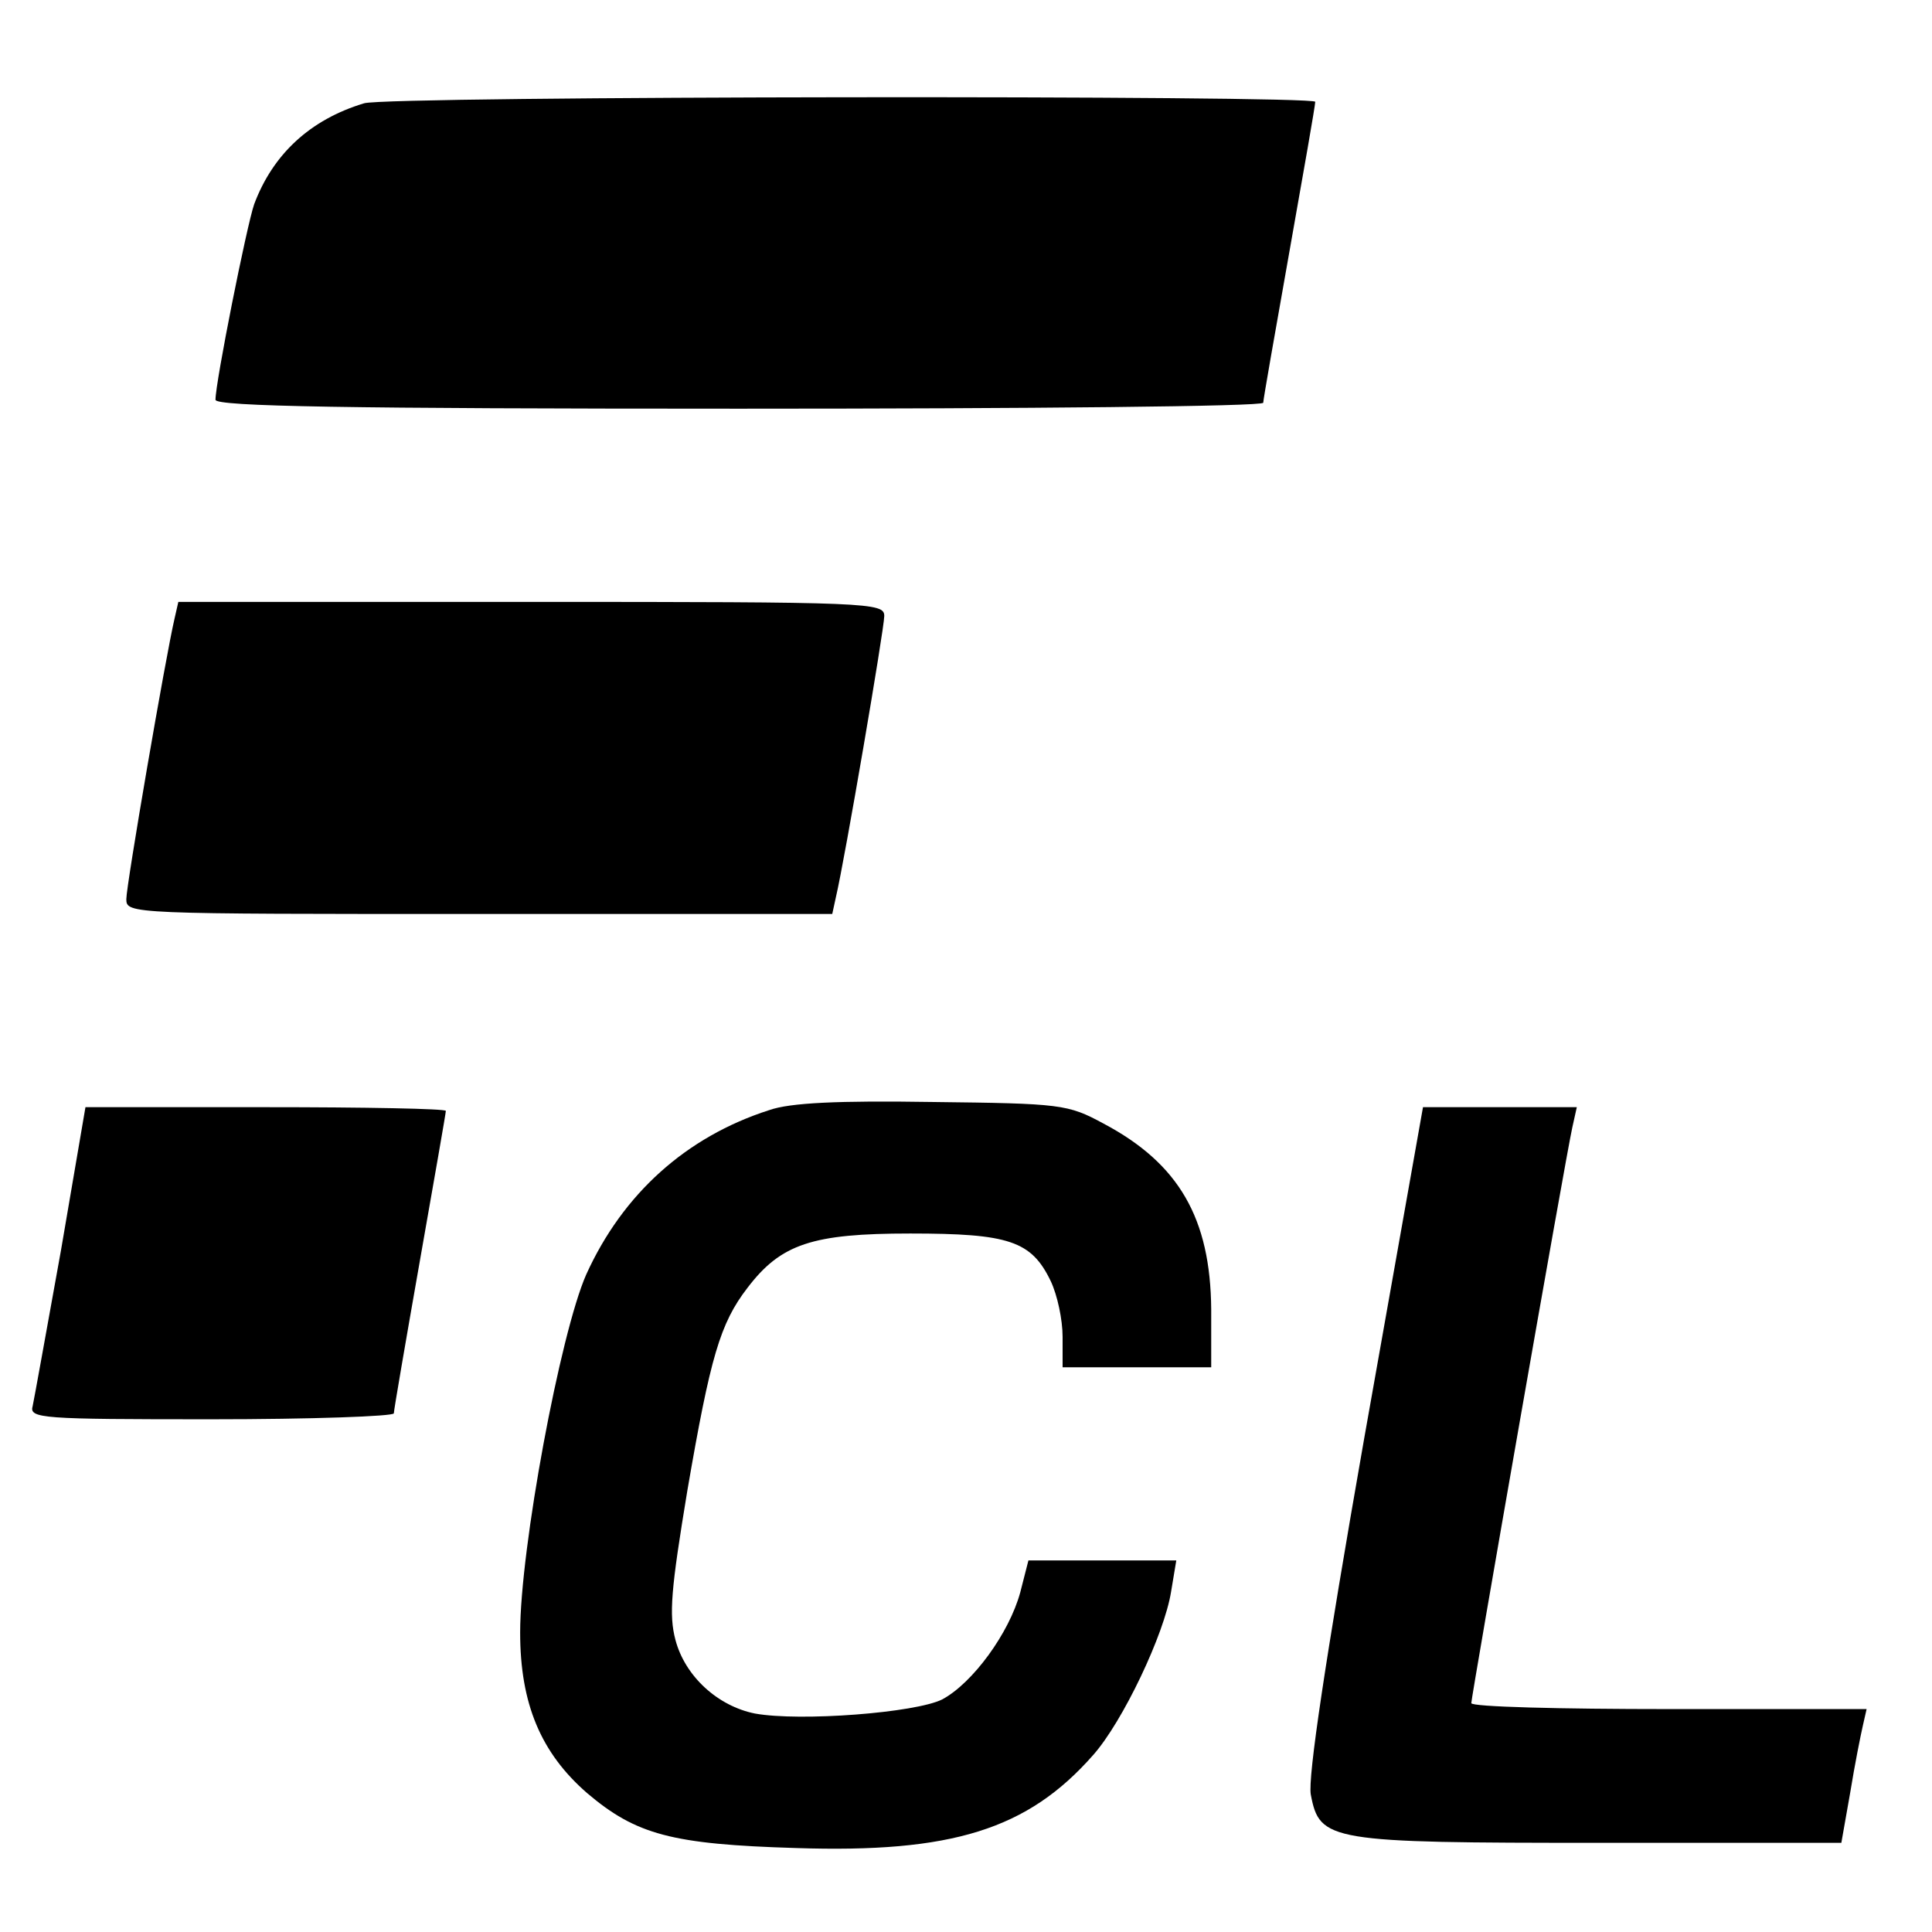
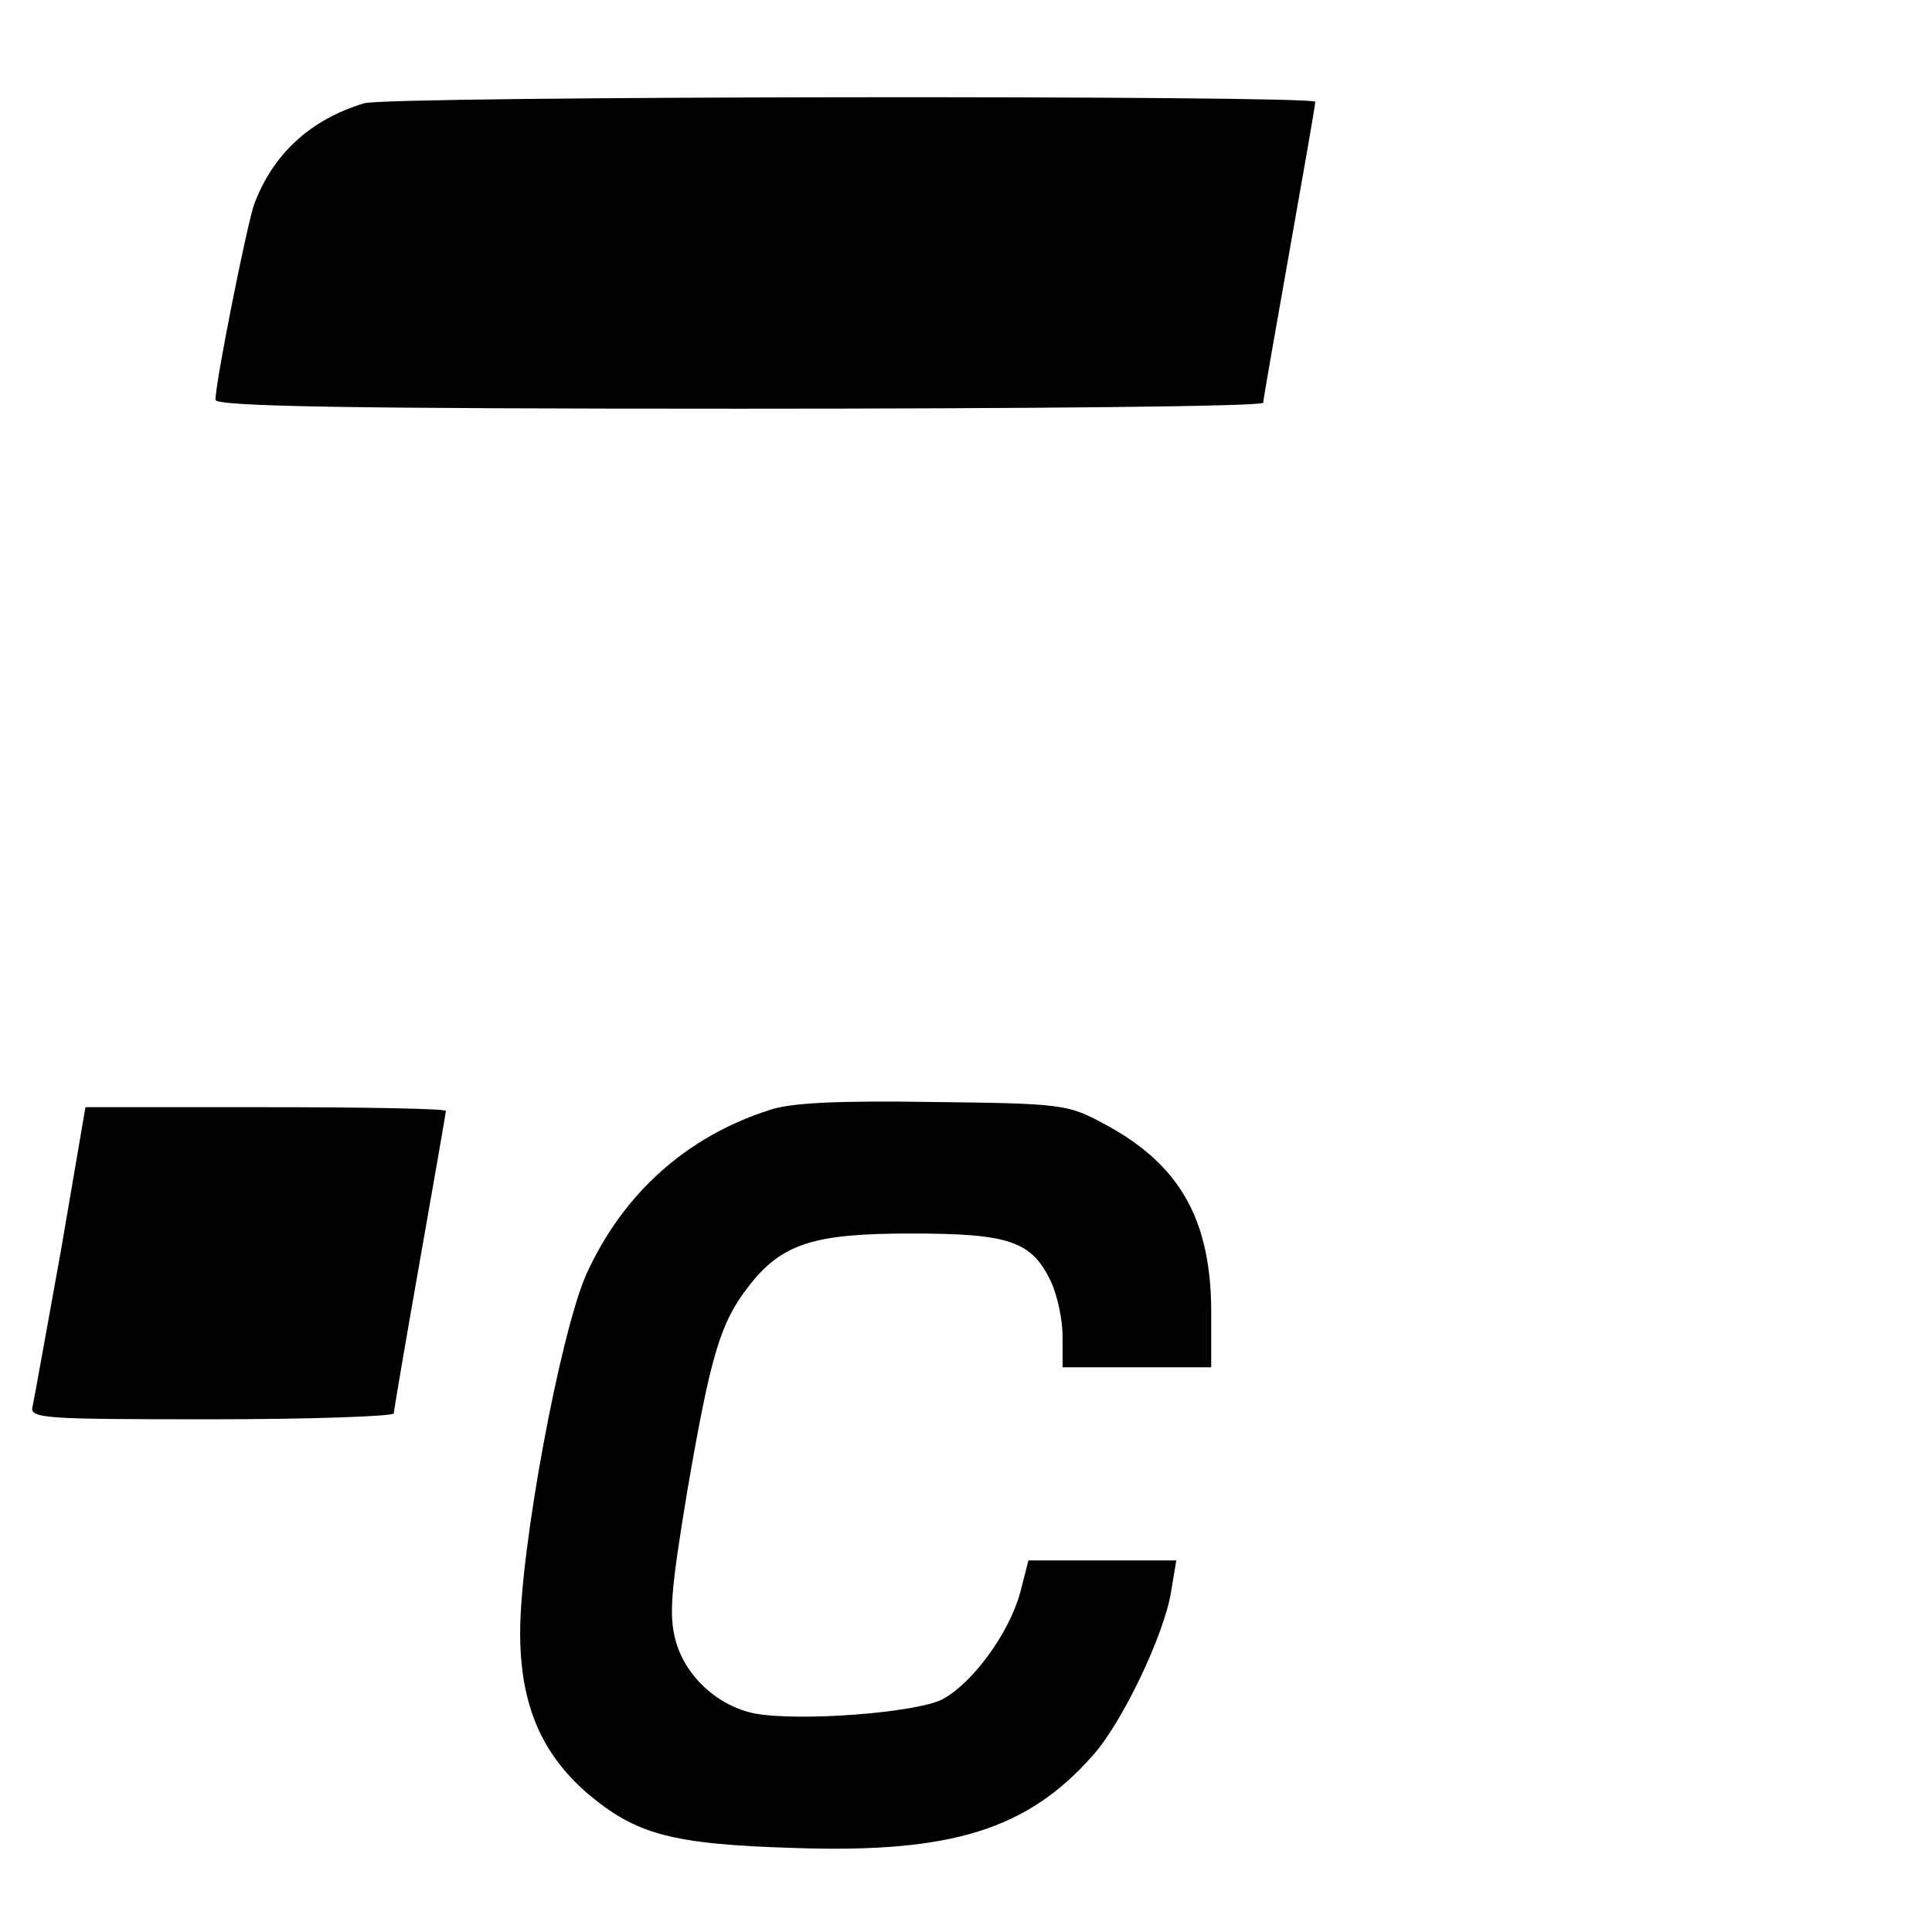
<svg xmlns="http://www.w3.org/2000/svg" version="1.0" width="260pt" height="260pt" viewBox="0 0 260 260" preserveAspectRatio="xMidYMid meet">
  <g transform="translate(0,260) scale(0.1,-0.1)" fill="#000000" stroke="none">
    <path d="M490 2461 c-73 -22 -123 -69 -148 -136 -10 -29 -52 -239 -52 -263 0 -9 178 -12 705 -12 388 0 705 3 705 8 0 4 16 95 35 202 19 107 35 198 35 203 0 9 -1248 8 -1280 -2z" />
-     <path d="M235 1768 c-12 -51 -65 -359 -65 -378 0 -20 5 -20 475 -20 l475 0 5 23 c12 51 65 361 65 378 0 18 -18 19 -475 19 l-475 0 -5 -22z" />
    <path d="M1035 1106 c-112 -36 -197 -113 -246 -221 -35 -79 -89 -369 -89 -482 0 -96 28 -162 90 -216 66 -56 114 -69 281 -74 210 -7 312 25 400 125 40 45 96 163 105 220 l7 42 -100 0 -99 0 -11 -43 c-15 -55 -64 -122 -105 -144 -36 -18 -191 -30 -252 -19 -50 10 -94 50 -107 99 -9 34 -6 68 16 201 31 180 44 225 81 273 45 59 87 73 219 73 133 0 163 -10 189 -64 9 -19 16 -52 16 -75 l0 -41 100 0 100 0 0 78 c-1 122 -43 196 -145 250 -48 26 -57 27 -230 29 -127 2 -192 -1 -220 -11z" />
    <path d="M82 917 c-19 -105 -36 -200 -38 -209 -5 -17 11 -18 240 -18 135 0 246 4 246 8 0 4 16 97 35 205 19 108 35 199 35 202 0 3 -109 5 -242 5 l-243 0 -33 -193z" />
-     <path d="M1836 665 c-53 -302 -76 -457 -72 -480 12 -63 24 -65 389 -65 l325 0 12 68 c6 37 14 77 17 90 l5 22 -266 0 c-146 0 -266 3 -266 8 0 8 127 735 136 775 l6 27 -104 0 -103 0 -79 -445z" />
  </g>
</svg>